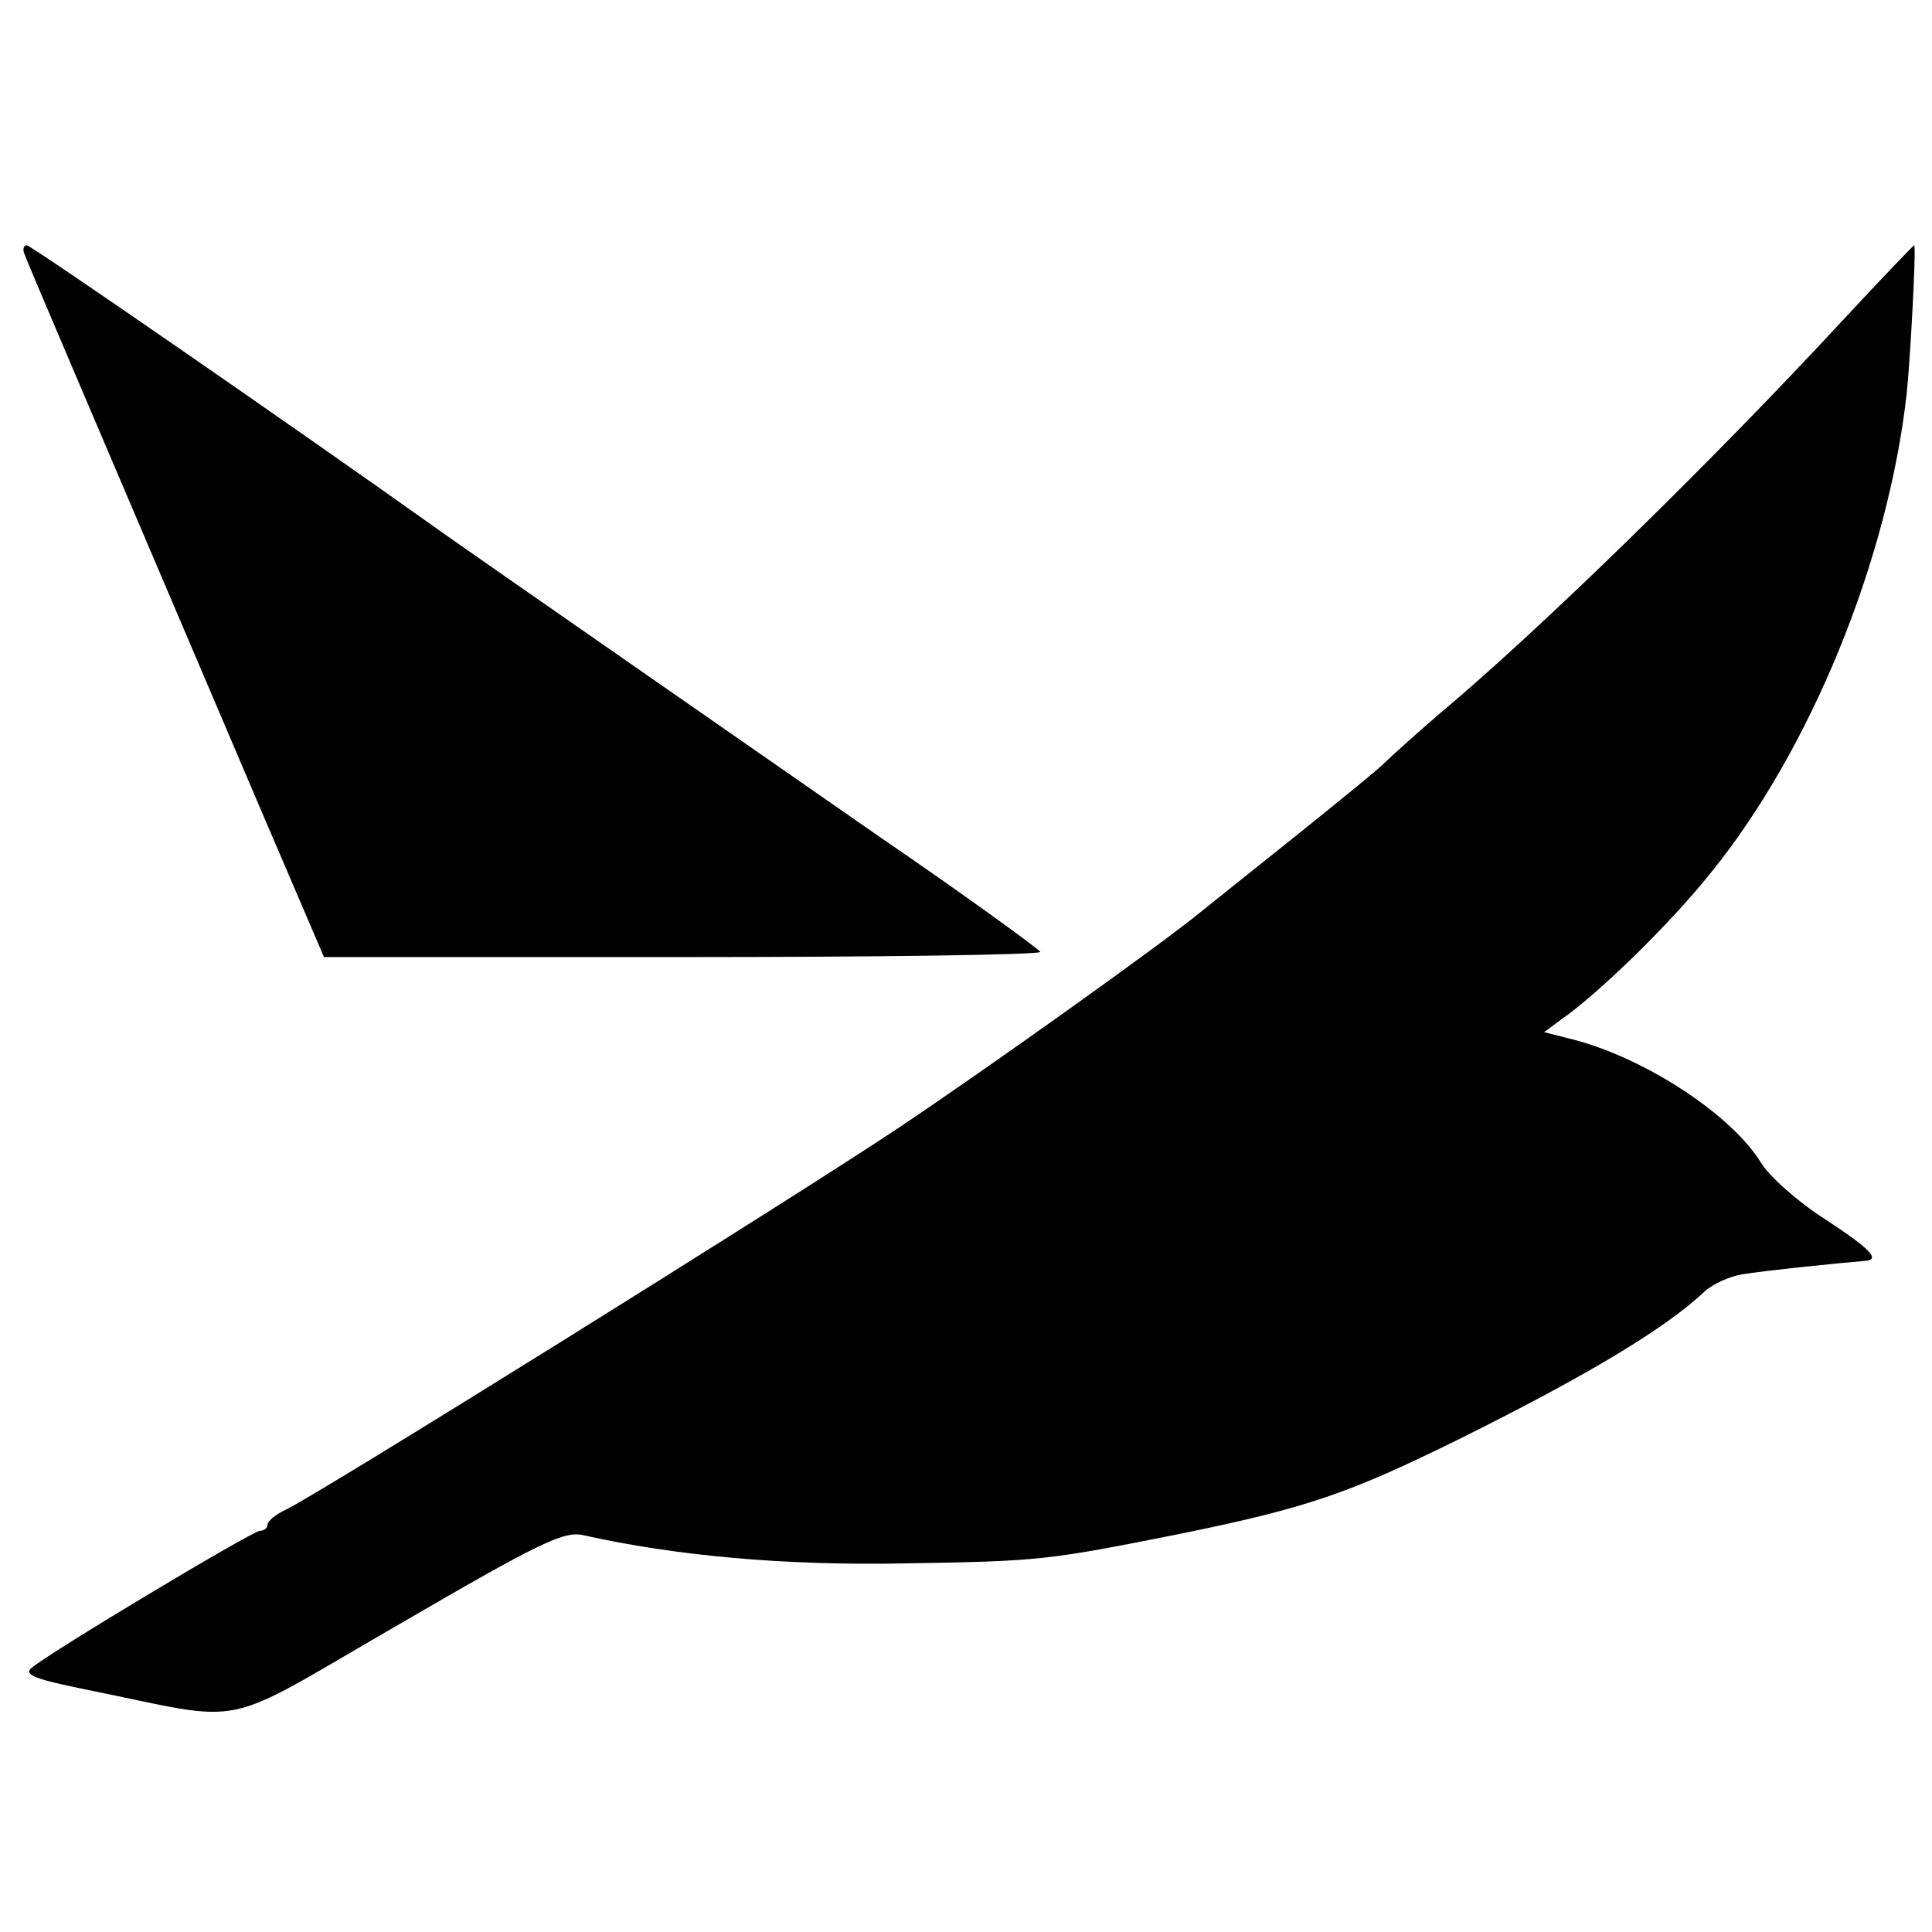
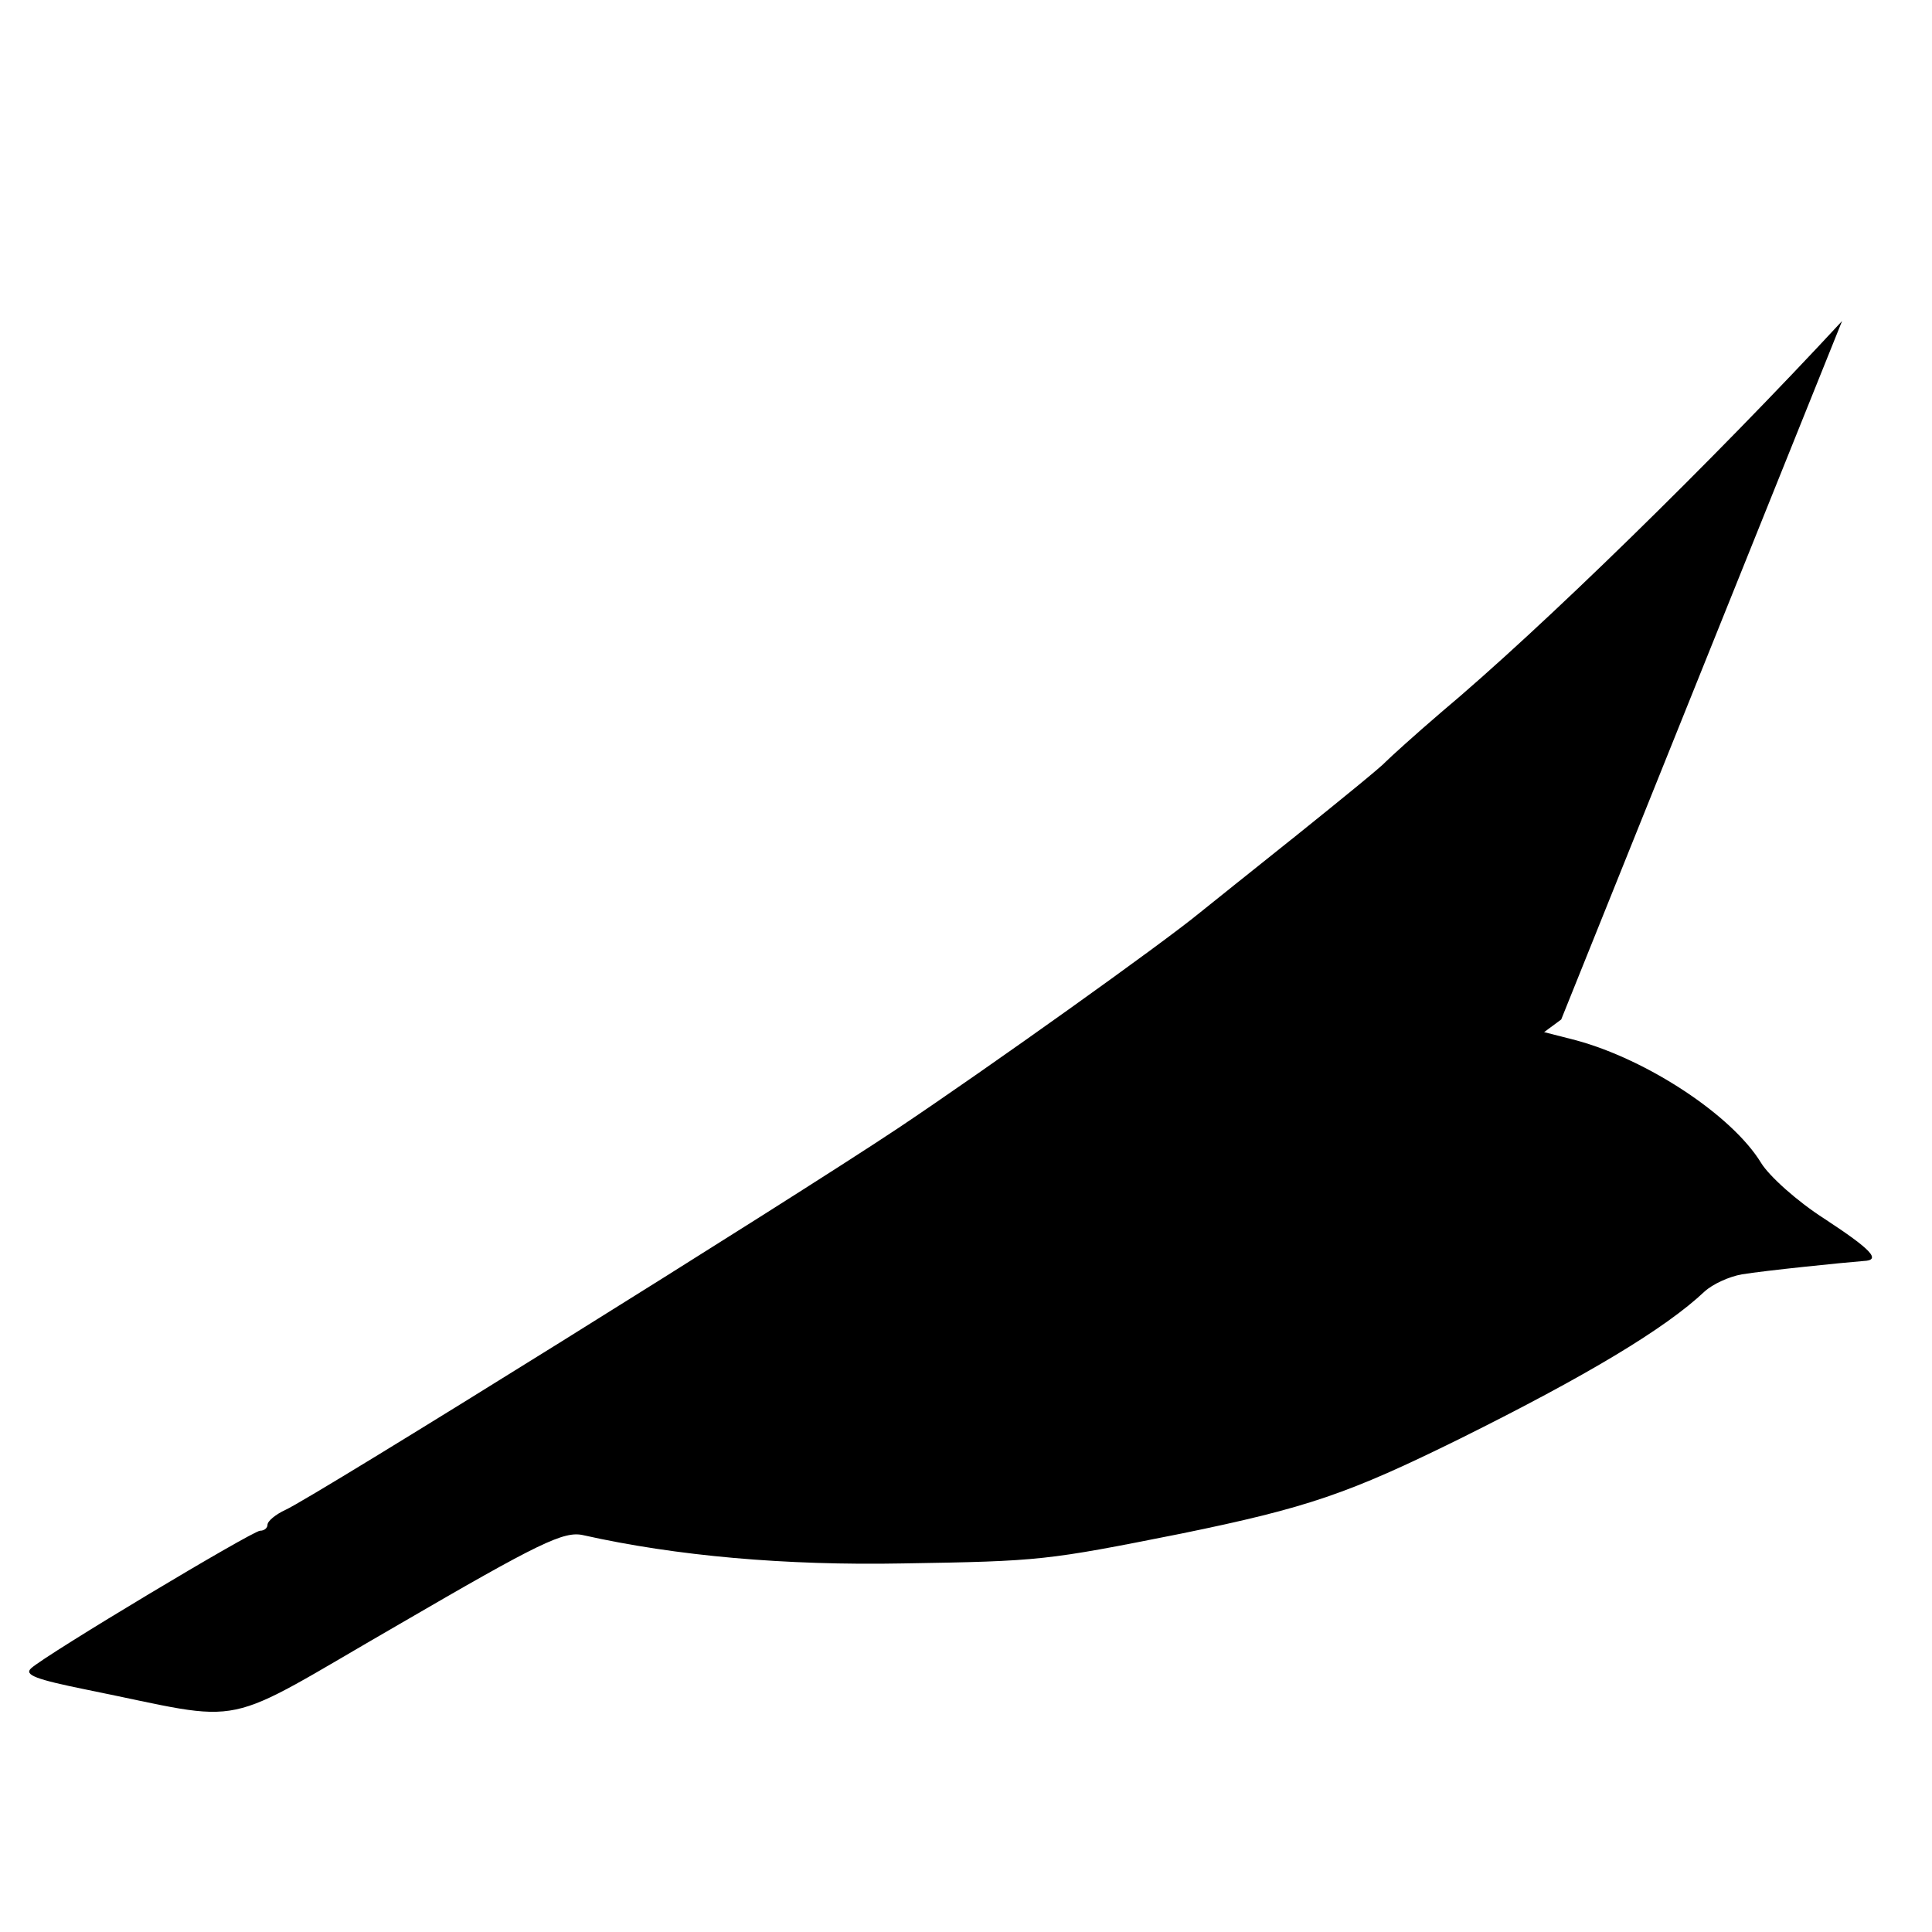
<svg xmlns="http://www.w3.org/2000/svg" version="1.0" width="260pt" height="260pt" viewBox="0 0 260 260" preserveAspectRatio="xMidYMid meet">
  <g transform="translate(0,260) scale(0.1,-0.1)" fill="#000000" stroke="none">
-     <path d="M33 2258 c4 -12 89 -210 319 -750 l84 -196 482 0 c265 0 482 3 482 7 -1 3 -98 74 -218 156 -194 135 -544 378 -582 405 -205 146 -557 389 -564 390 -4 0 -6 -6 -3 -12z" />
-     <path d="M2479 2168 c-174 -188 -404 -413 -540 -527 -35 -30 -68 -60 -74 -66 -5 -6 -59 -50 -120 -99 -60 -48 -119 -95 -130 -104 -51 -42 -285 -209 -406 -290 -147 -98 -787 -497 -825 -514 -13 -6 -24 -15 -24 -20 0 -4 -4 -8 -10 -8 -10 0 -287 -166 -308 -185 -10 -9 6 -15 75 -29 223 -45 172 -55 420 88 189 110 222 126 248 120 125 -28 272 -41 430 -38 186 3 193 4 374 40 171 35 226 54 376 128 171 85 276 148 329 198 11 10 33 20 50 23 30 5 138 16 164 18 24 1 11 15 -53 57 -36 23 -74 57 -85 75 -39 64 -153 139 -249 165 l-43 11 23 17 c49 34 145 127 201 197 134 165 239 421 264 646 5 48 13 199 10 199 -1 0 -45 -46 -97 -102z" />
+     <path d="M2479 2168 c-174 -188 -404 -413 -540 -527 -35 -30 -68 -60 -74 -66 -5 -6 -59 -50 -120 -99 -60 -48 -119 -95 -130 -104 -51 -42 -285 -209 -406 -290 -147 -98 -787 -497 -825 -514 -13 -6 -24 -15 -24 -20 0 -4 -4 -8 -10 -8 -10 0 -287 -166 -308 -185 -10 -9 6 -15 75 -29 223 -45 172 -55 420 88 189 110 222 126 248 120 125 -28 272 -41 430 -38 186 3 193 4 374 40 171 35 226 54 376 128 171 85 276 148 329 198 11 10 33 20 50 23 30 5 138 16 164 18 24 1 11 15 -53 57 -36 23 -74 57 -85 75 -39 64 -153 139 -249 165 l-43 11 23 17 z" />
  </g>
</svg>